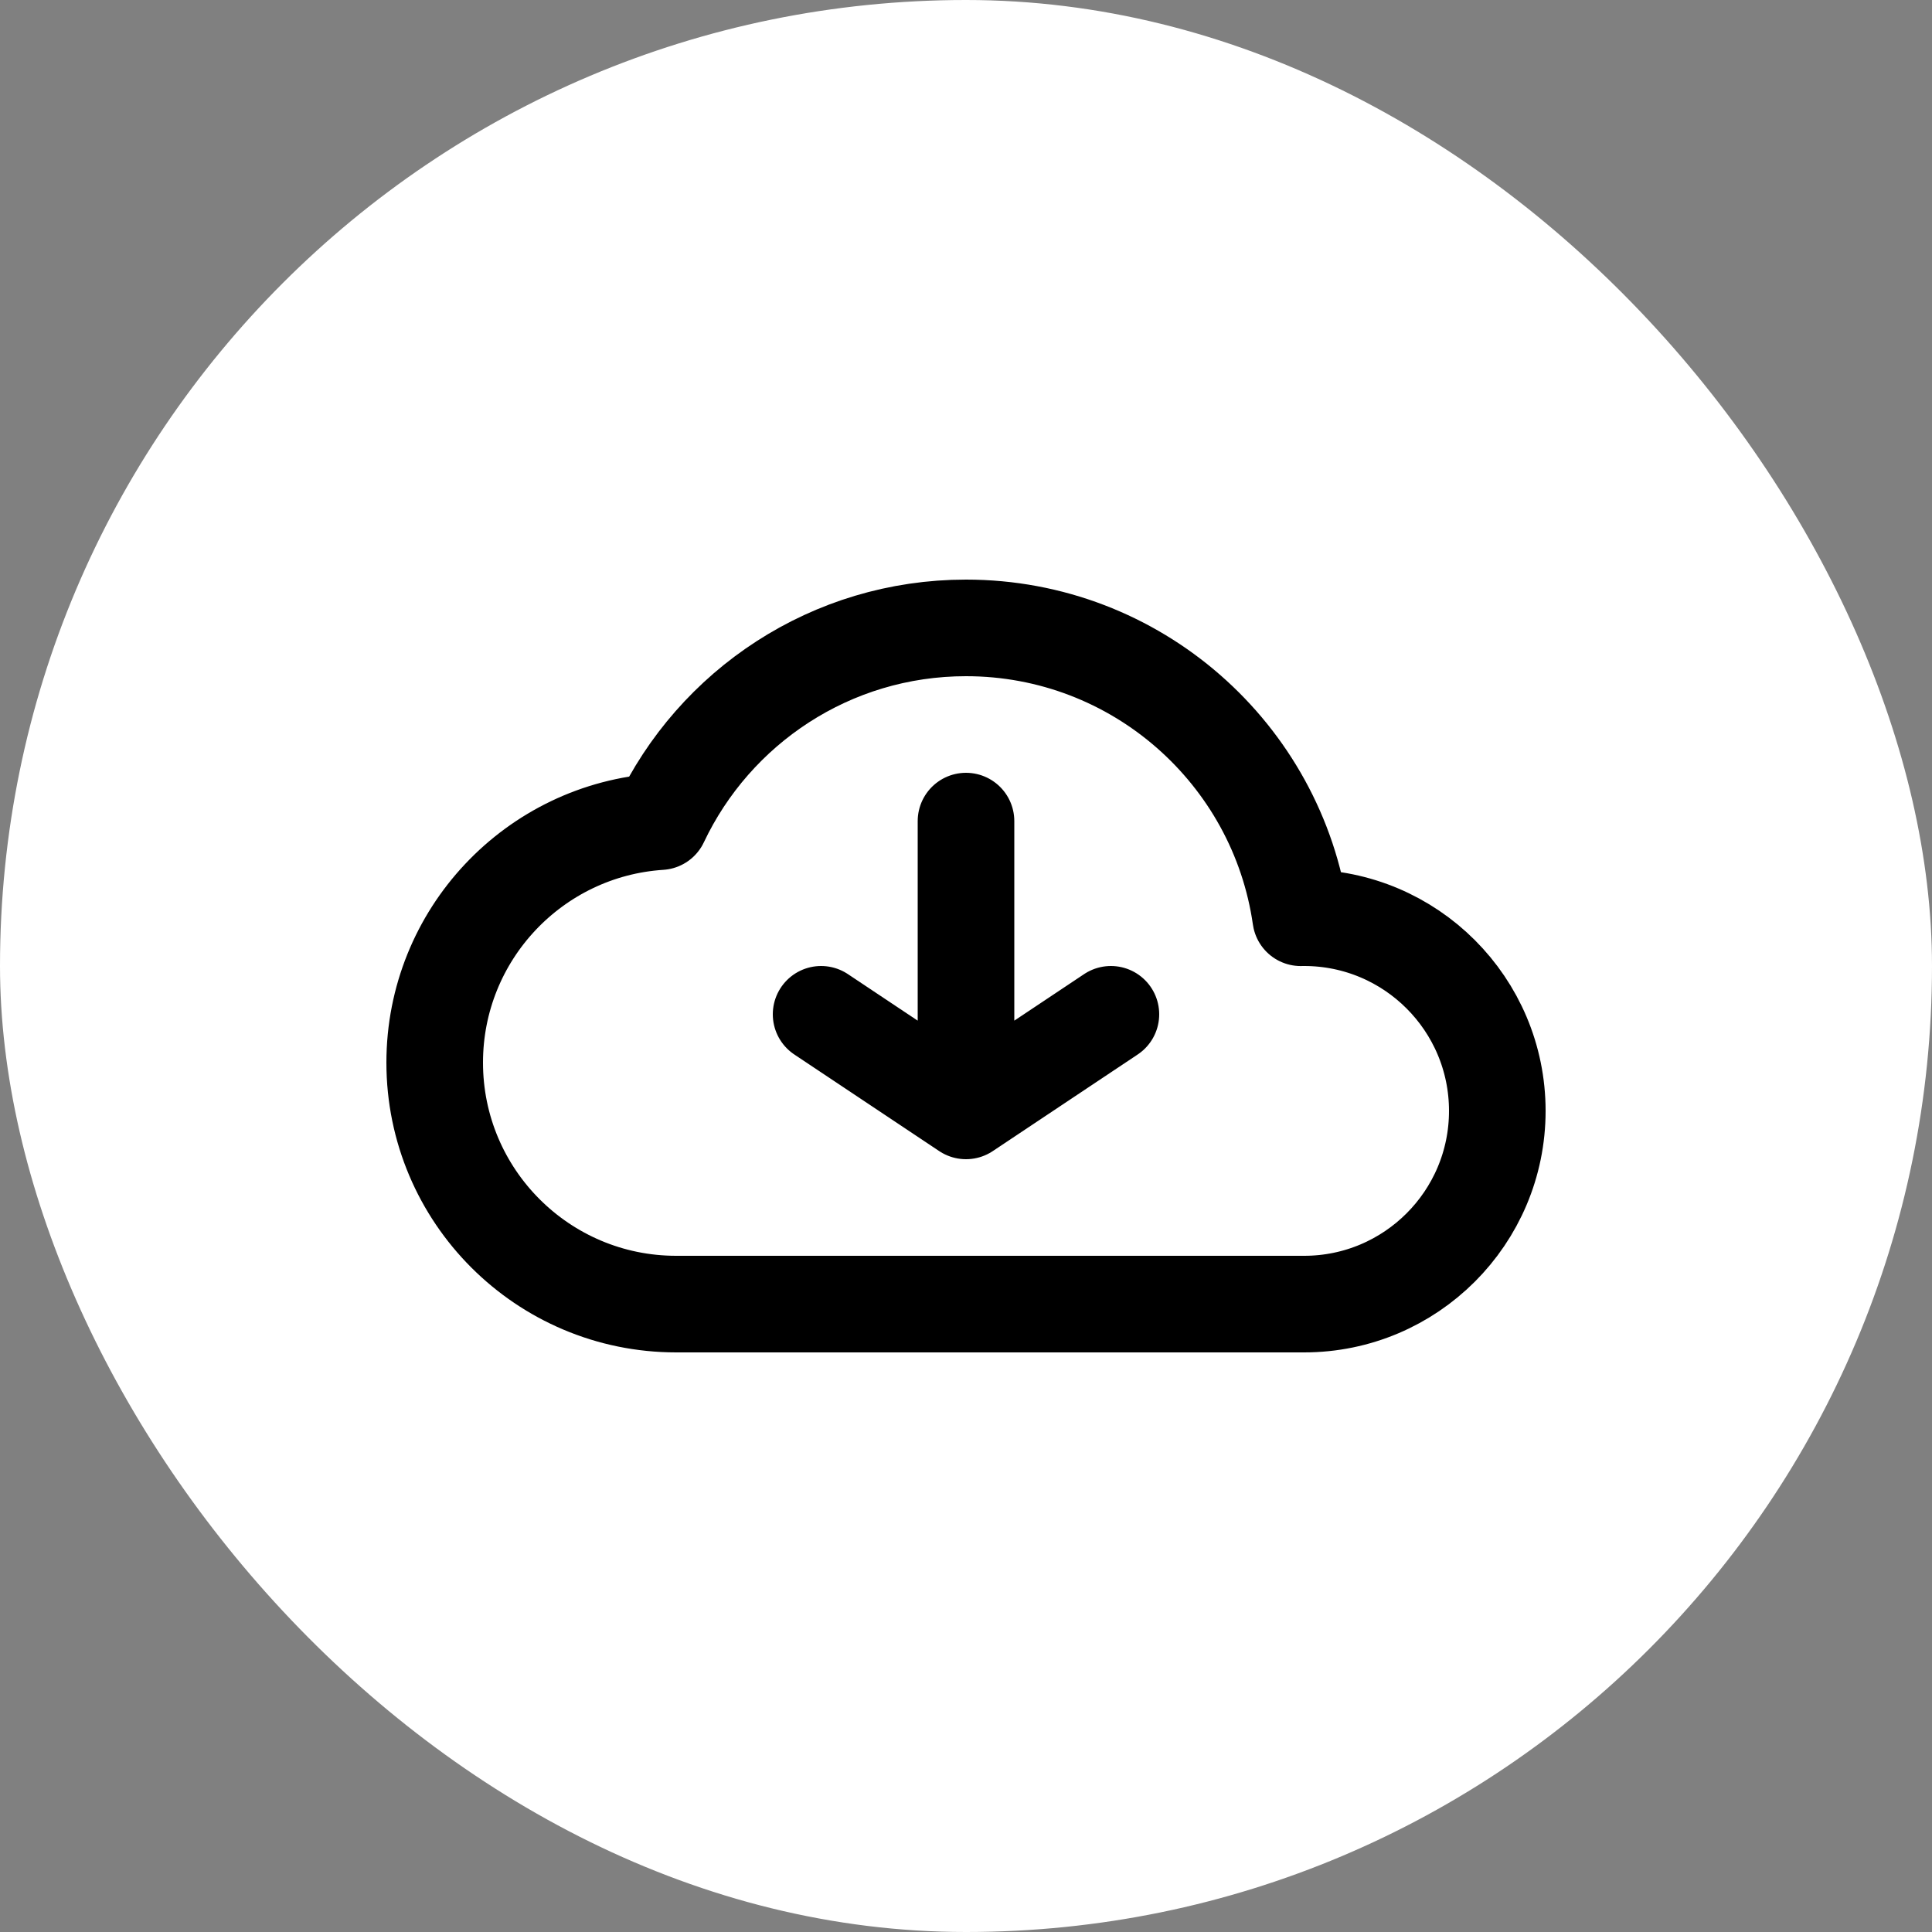
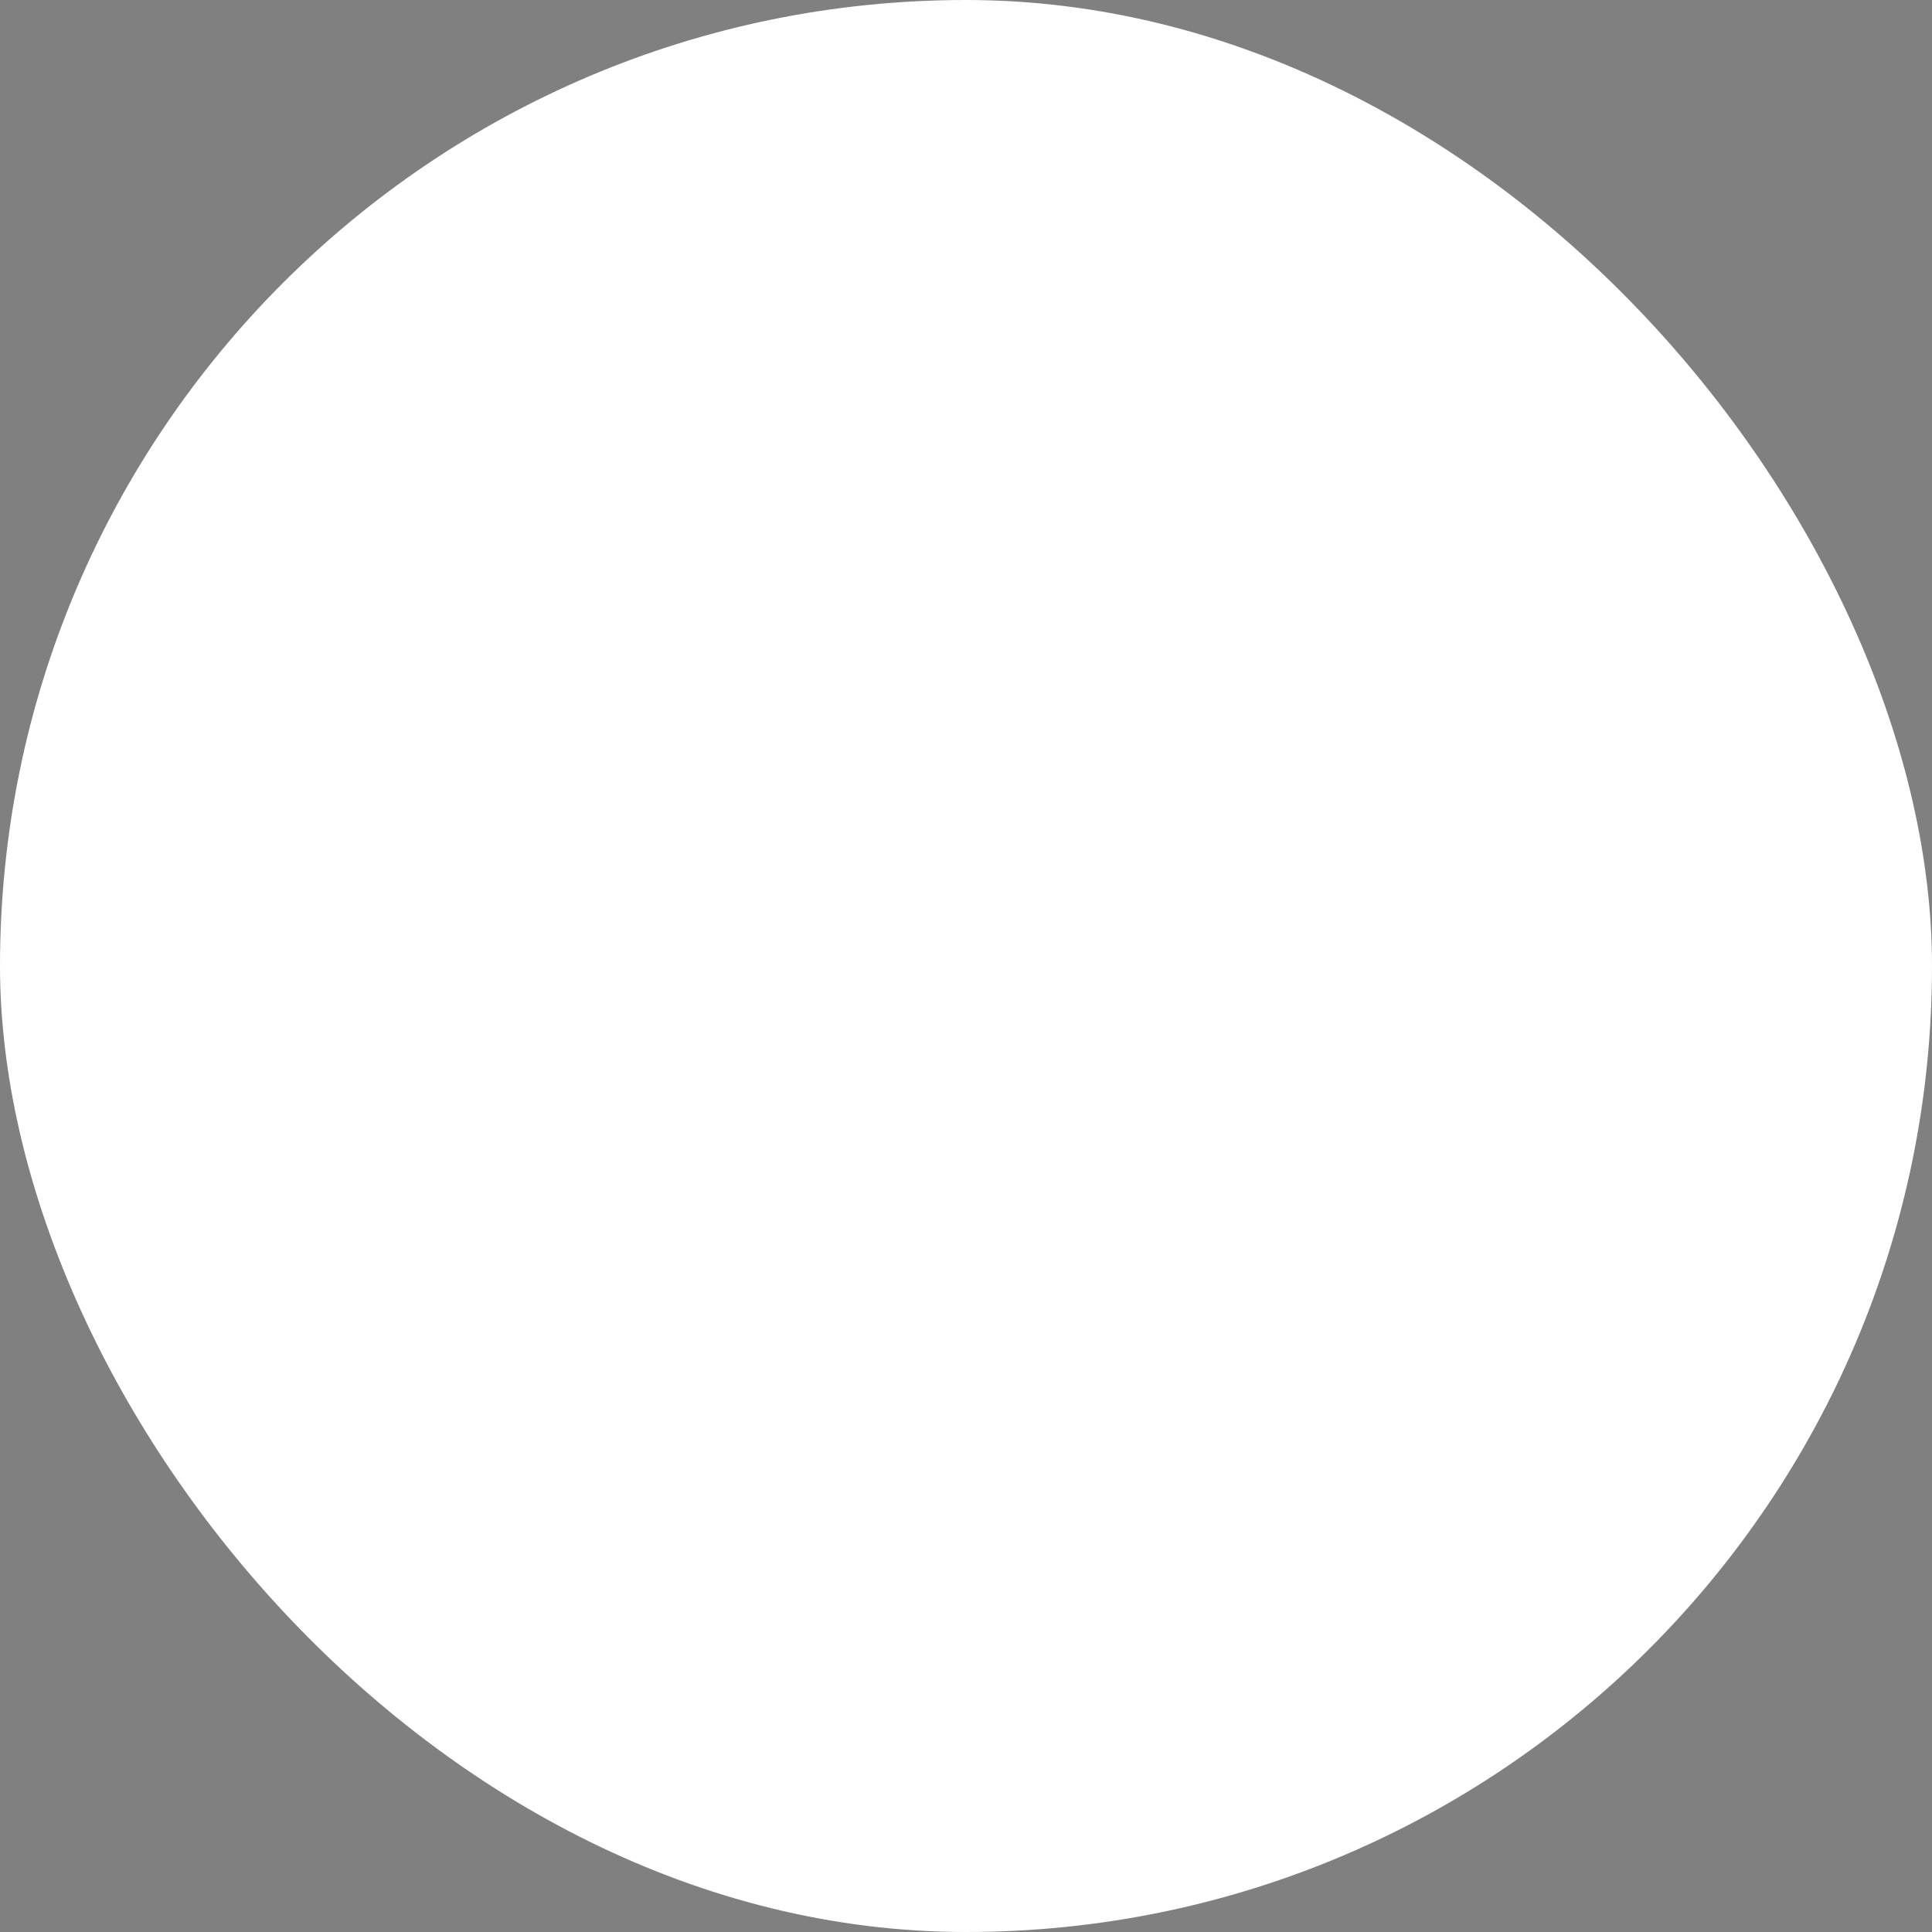
<svg xmlns="http://www.w3.org/2000/svg" width="40" height="40" viewBox="0 0 40 40" fill="none">
  <rect x="0" y="0" width="40" height="40" fill="#808080" stroke="none" />
  <rect width="40" height="40" rx="20" fill="white" />
-   <path d="M20 17V23M20 23L23 21M20 23L17 21M31 23C31 20.791 29.209 19 27 19C26.976 19 26.953 19 26.93 19.001C26.445 15.608 23.527 13 20 13C17.203 13 14.79 14.64 13.669 17.011C11.062 17.181 9 19.35 9 22C9 24.761 11.239 27 14 27L27 27C29.209 27 31 25.209 31 23Z" stroke="black" stroke-width="2" stroke-linecap="round" stroke-linejoin="round" />
</svg>